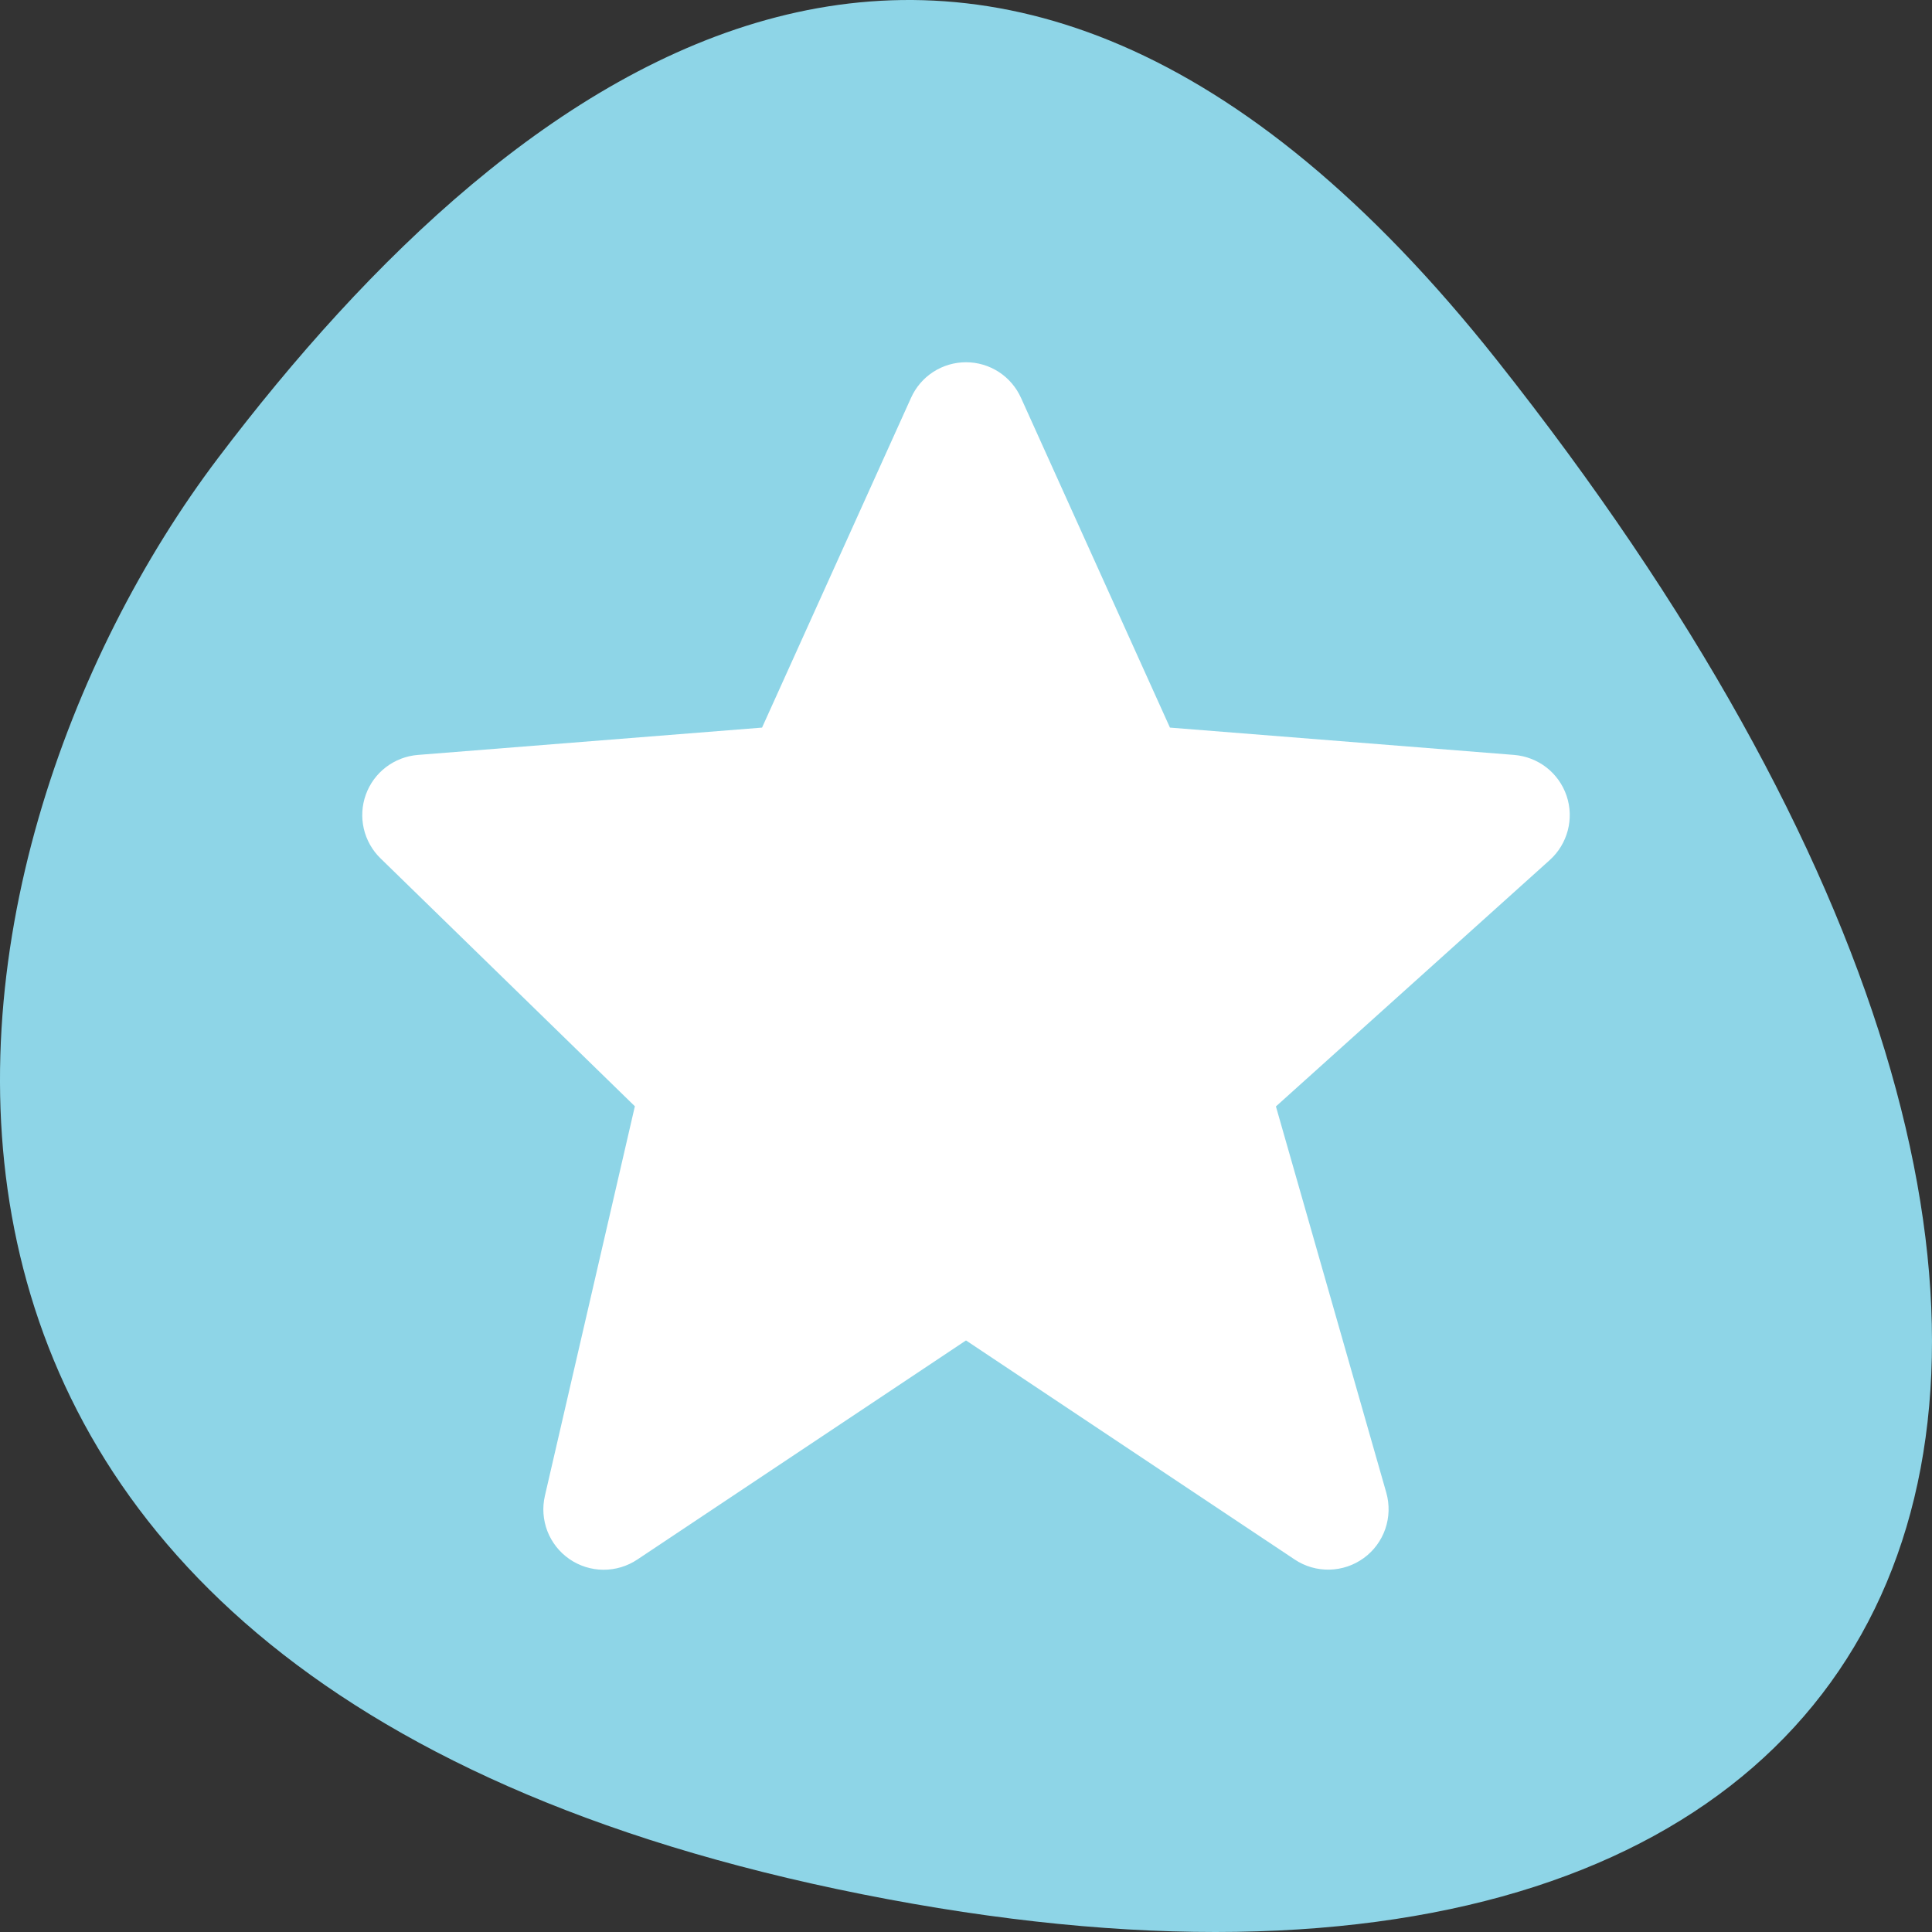
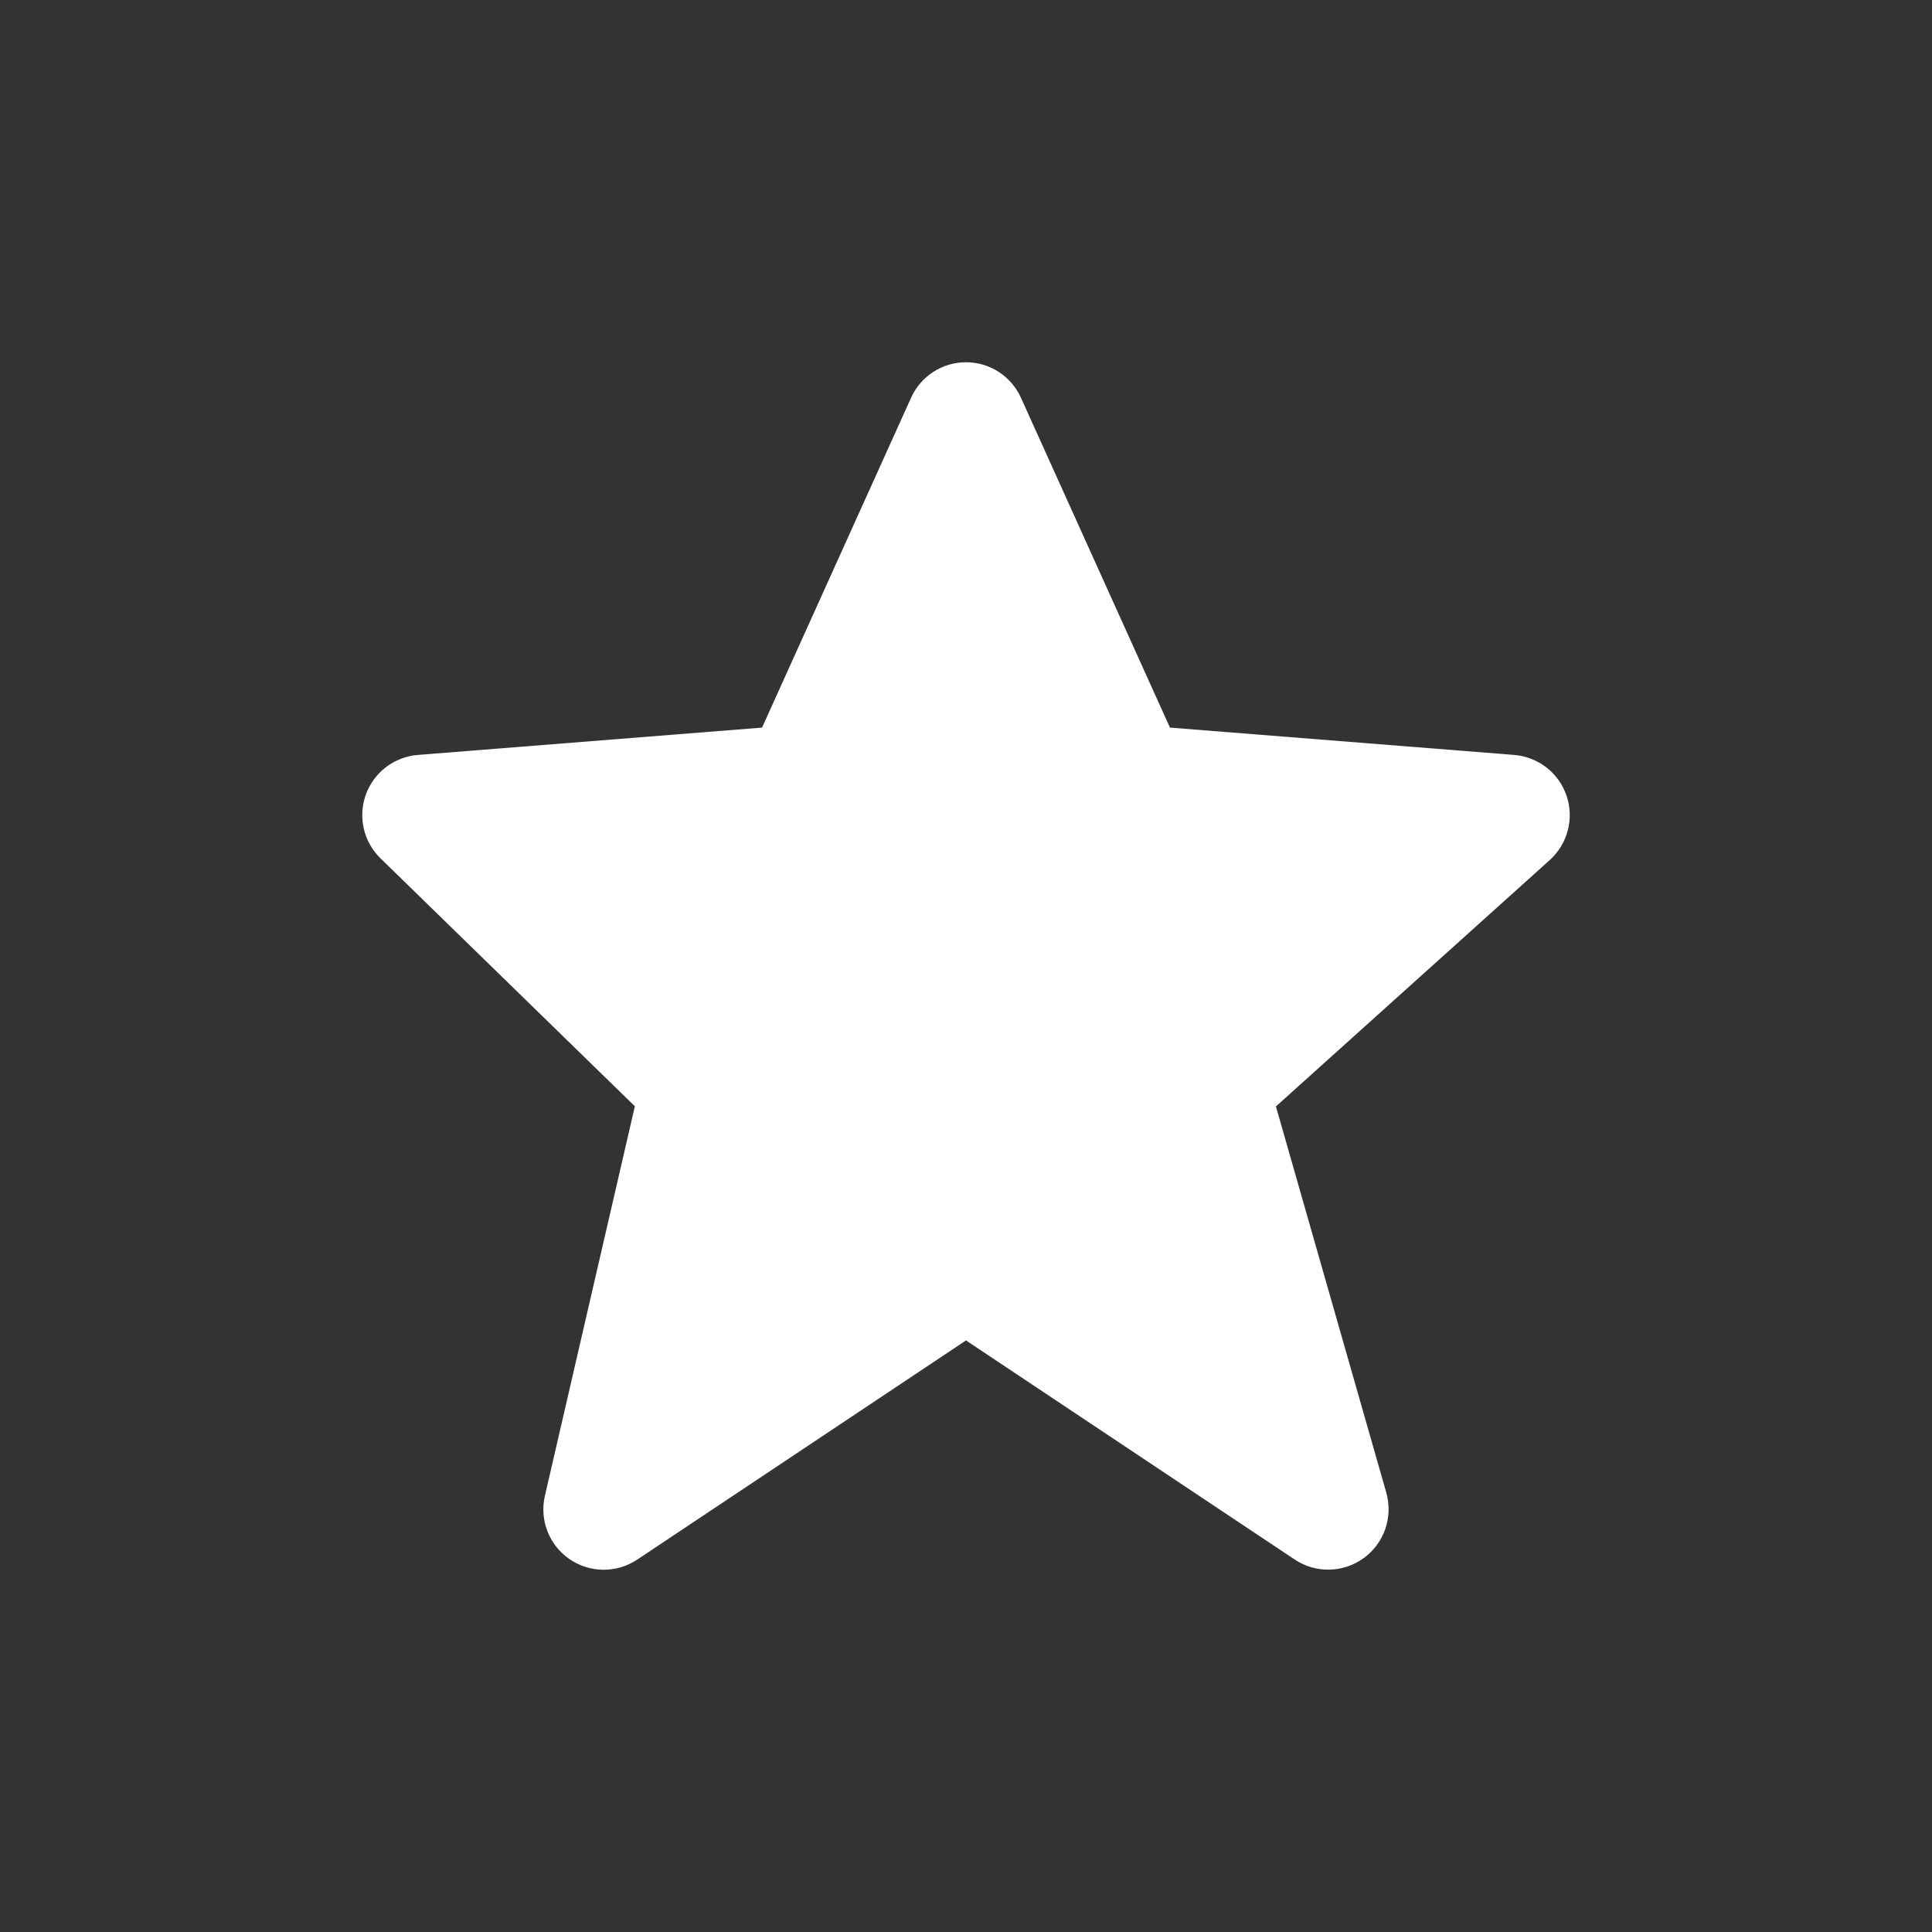
<svg xmlns="http://www.w3.org/2000/svg" width="48" height="48" viewBox="0 0 48 48" fill="none">
  <rect x="0" y="0" width="48" height="48" fill="#333333" stroke="none" />
-   <path d="M21.424 47.063C48.653 52.481 56.802 33.698 37.192 8.95C24.395 -7.201 12.852 1.561 5.42 11.377C-2.012 21.194 -5.805 41.644 21.424 47.063Z" fill="#8ED5E7" />
  <path d="M38.921 19.77C38.826 19.492 38.653 19.248 38.422 19.068C38.19 18.888 37.911 18.78 37.619 18.756L29.067 18.077L25.367 9.886C25.249 9.623 25.057 9.398 24.815 9.241C24.572 9.084 24.29 9 24.001 9C23.712 9 23.429 9.083 23.186 9.24C22.944 9.397 22.752 9.621 22.634 9.885L18.933 18.077L10.382 18.756C10.094 18.779 9.82 18.884 9.59 19.059C9.361 19.233 9.187 19.471 9.089 19.742C8.991 20.013 8.974 20.306 9.038 20.587C9.103 20.868 9.247 21.124 9.453 21.325L15.773 27.485L13.538 37.162C13.47 37.455 13.492 37.761 13.6 38.042C13.709 38.322 13.899 38.563 14.146 38.734C14.394 38.905 14.687 38.998 14.988 39C15.288 39.002 15.583 38.914 15.833 38.747L24 33.303L32.168 38.747C32.423 38.917 32.724 39.004 33.031 38.997C33.338 38.99 33.635 38.89 33.883 38.709C34.131 38.529 34.317 38.276 34.417 37.987C34.517 37.697 34.526 37.383 34.443 37.088L31.7 27.489L38.504 21.367C38.949 20.965 39.113 20.338 38.921 19.77Z" fill="white" />
</svg>